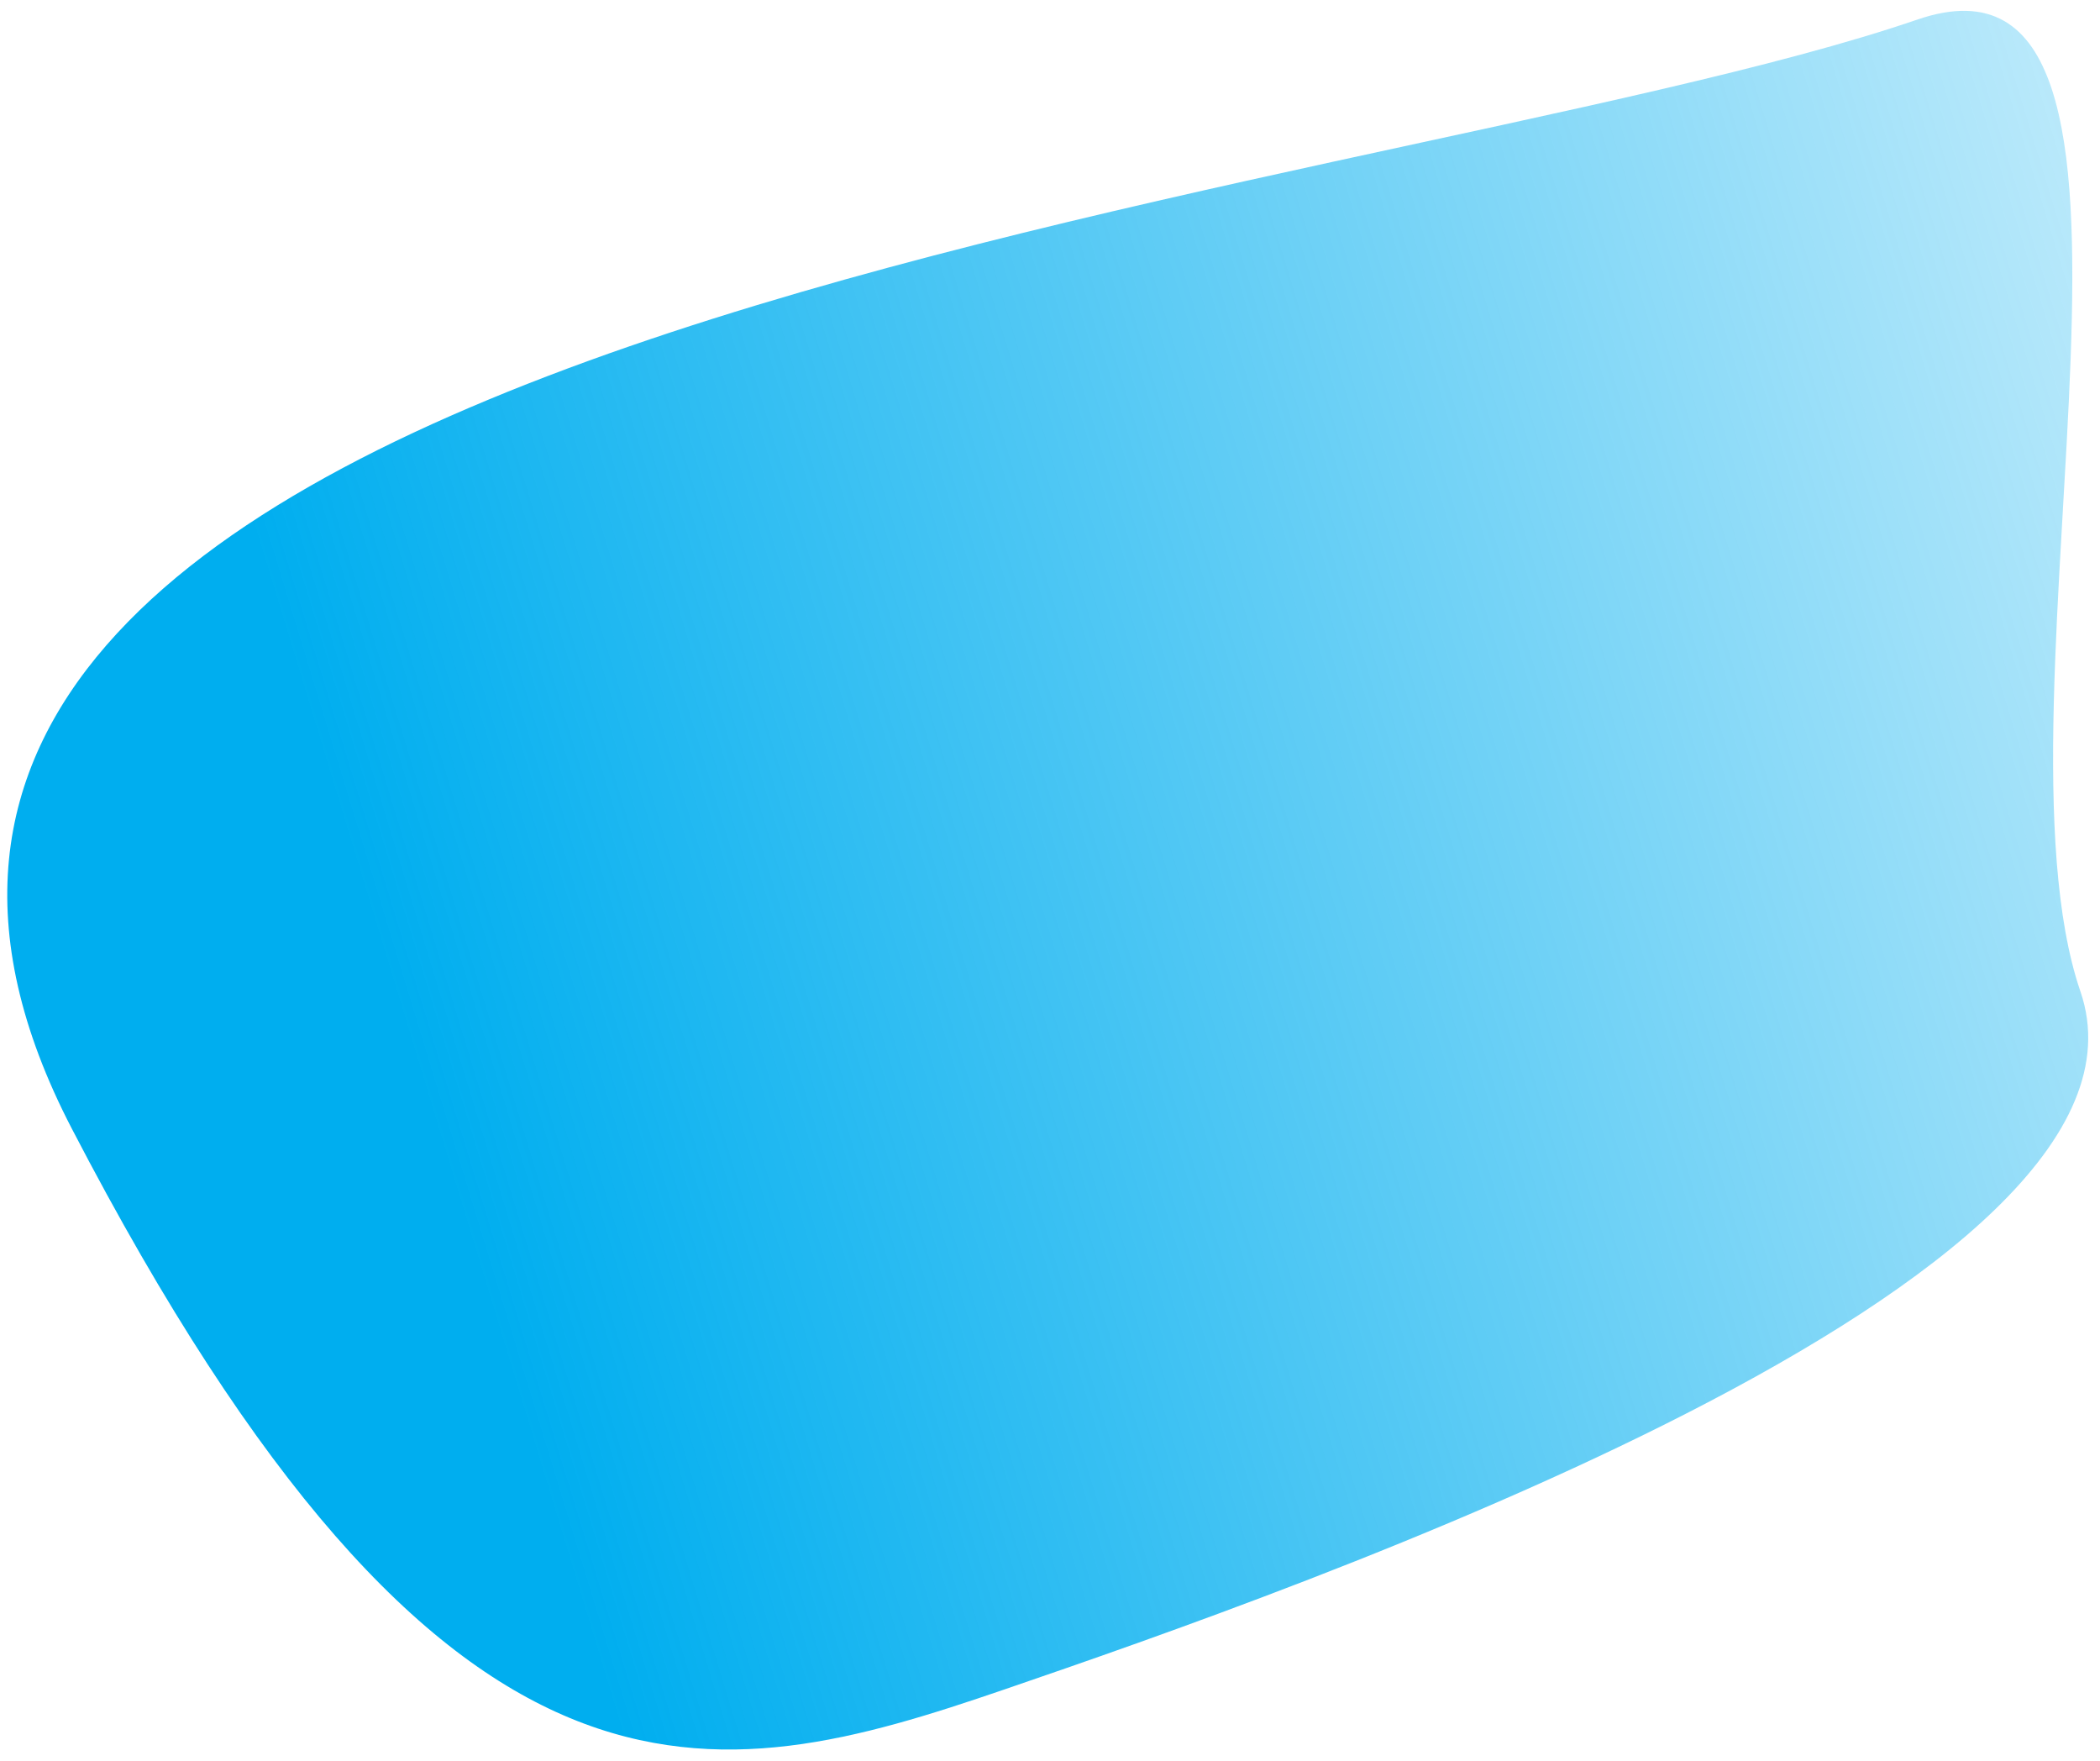
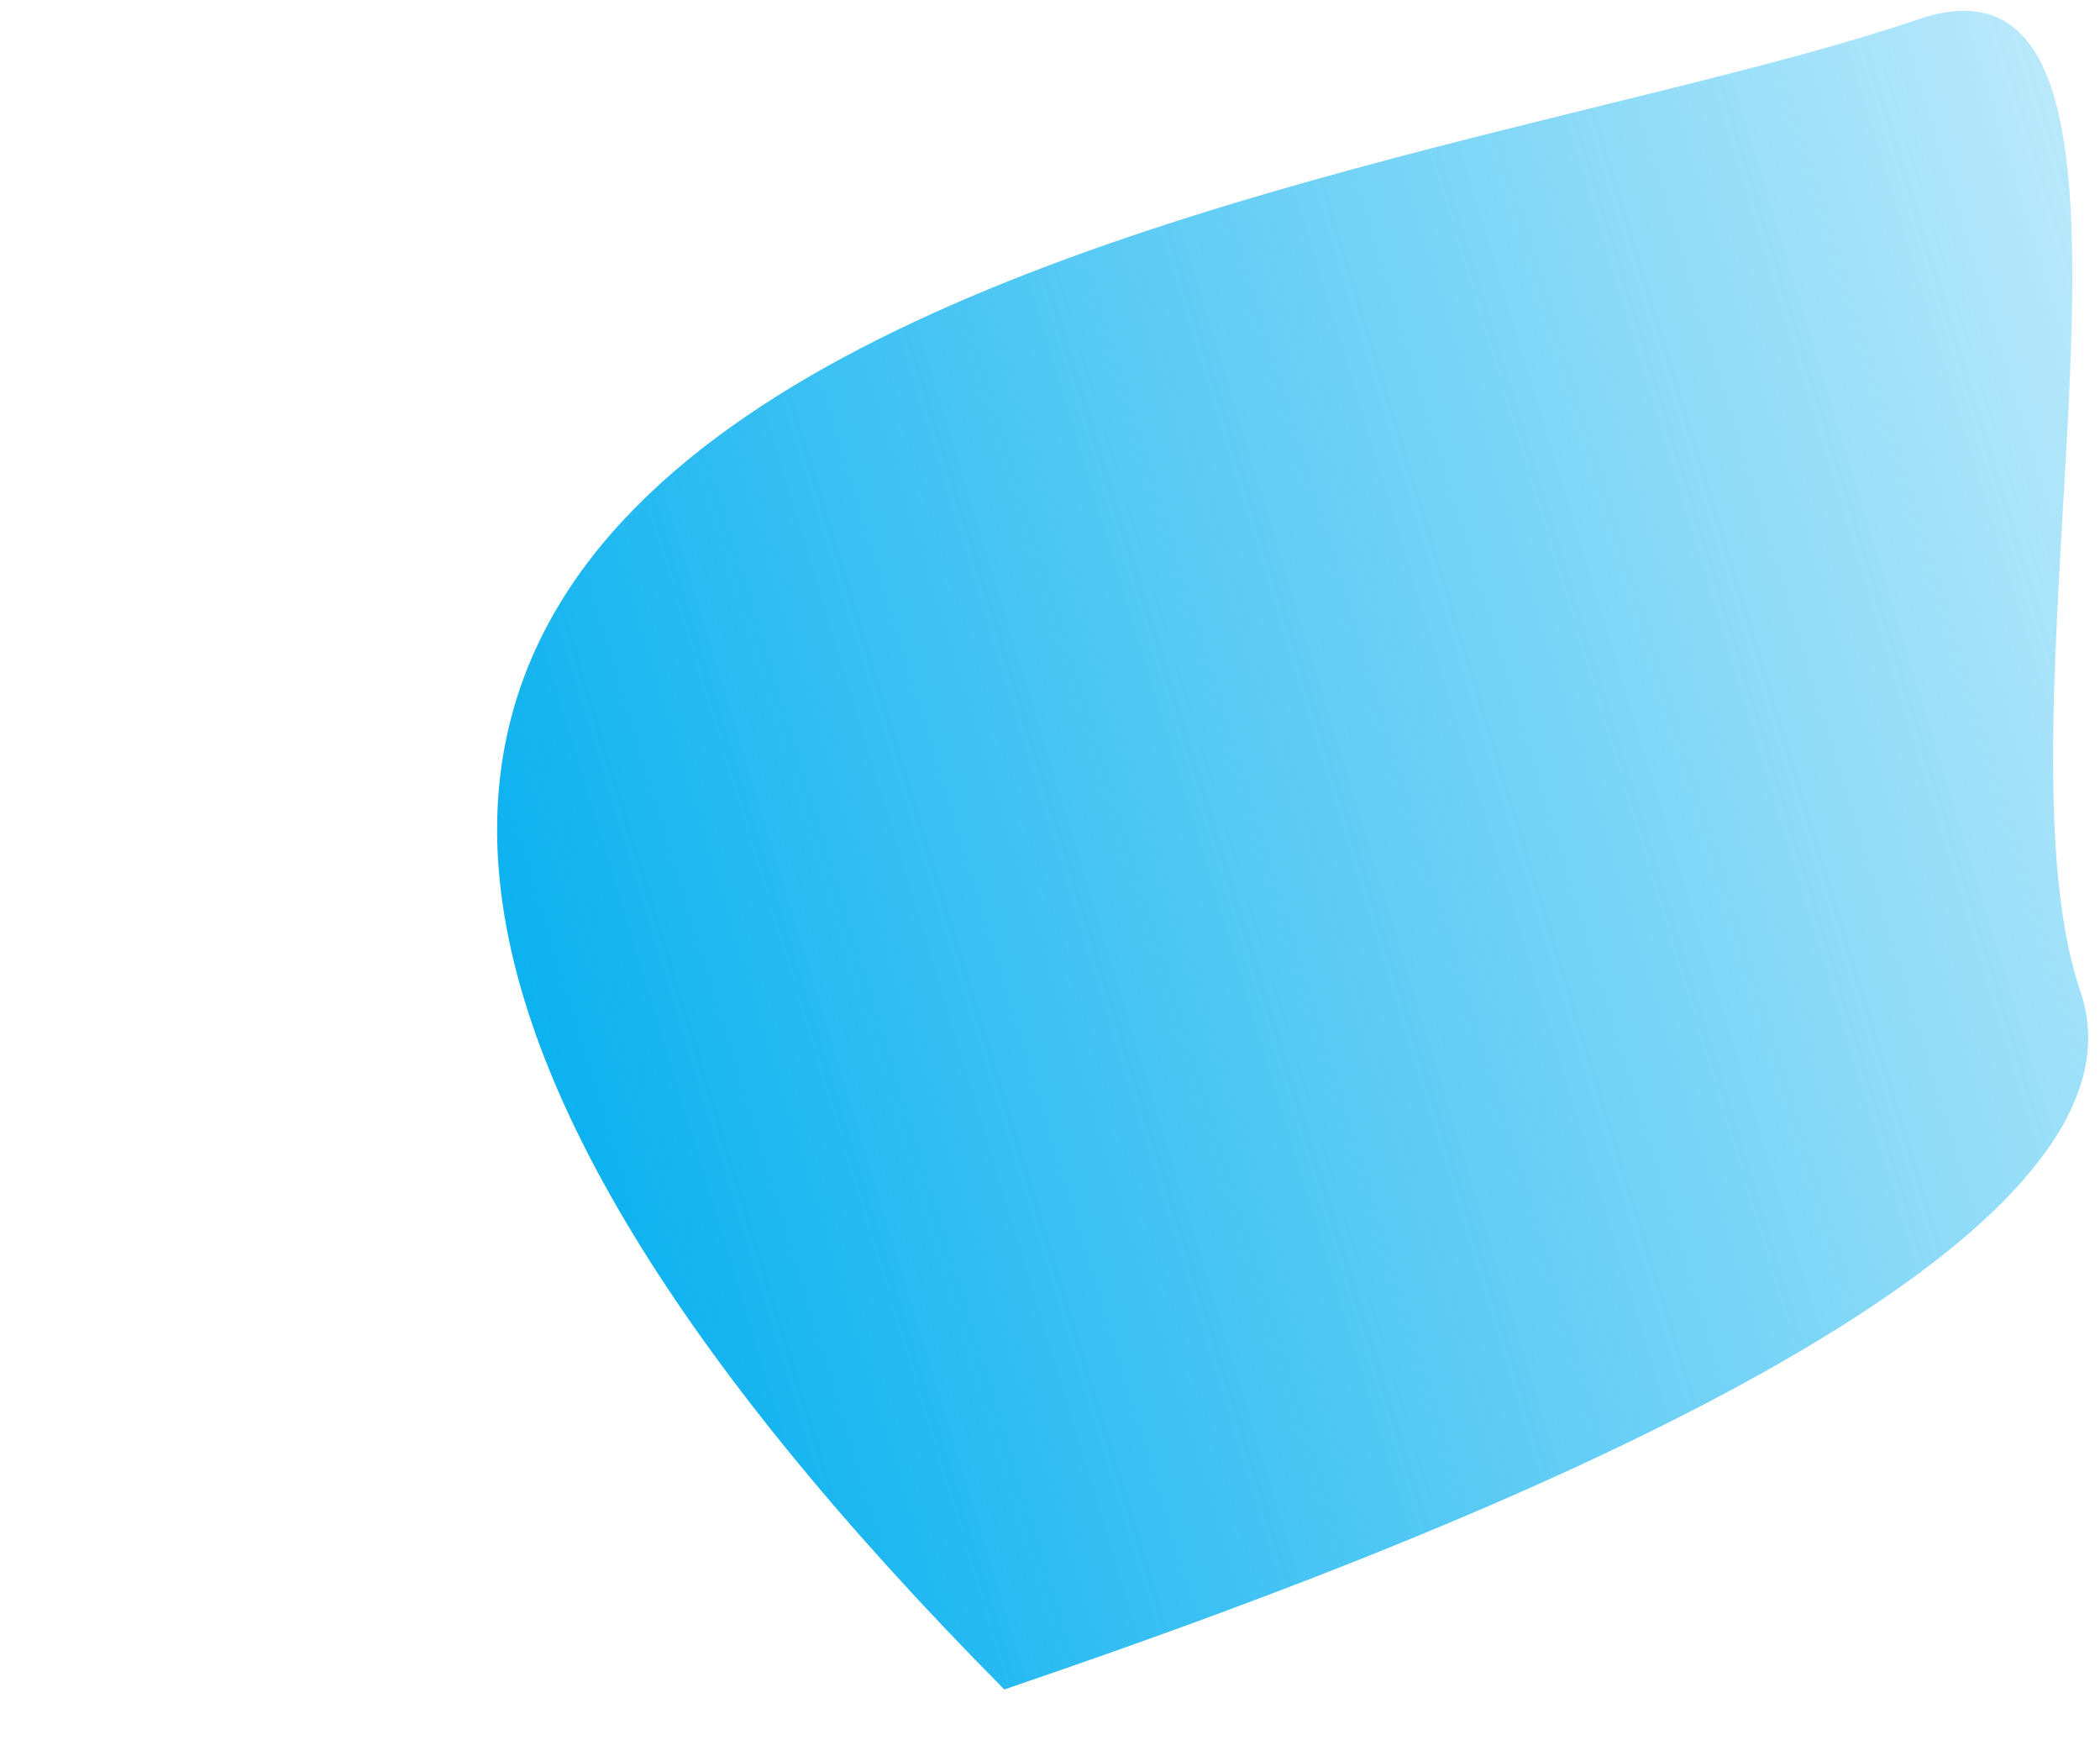
<svg xmlns="http://www.w3.org/2000/svg" width="161" height="135" viewBox="0 0 161 135" fill="none">
-   <path d="M147 1.5C169.301 -6.141 151.859 53.699 159.5 76C167.141 98.301 99.301 121.859 76.999 129.5C54.699 137.141 34.351 142.042 5.5 86.5C-26.304 25.274 104.109 16.195 147 1.5Z" fill="url(#paint0_linear_36_289)" />
+   <path d="M147 1.5C169.301 -6.141 151.859 53.699 159.5 76C167.141 98.301 99.301 121.859 76.999 129.5C-26.304 25.274 104.109 16.195 147 1.5Z" fill="url(#paint0_linear_36_289)" />
  <defs>
    <linearGradient id="paint0_linear_36_289" x1="-4.5" y1="95.283" x2="195.5" y2="34.283" gradientUnits="userSpaceOnUse">
      <stop offset="0.185" stop-color="#00AEEF" />
      <stop offset="1" stop-color="#00AEEF" stop-opacity="0.13" />
    </linearGradient>
  </defs>
</svg>